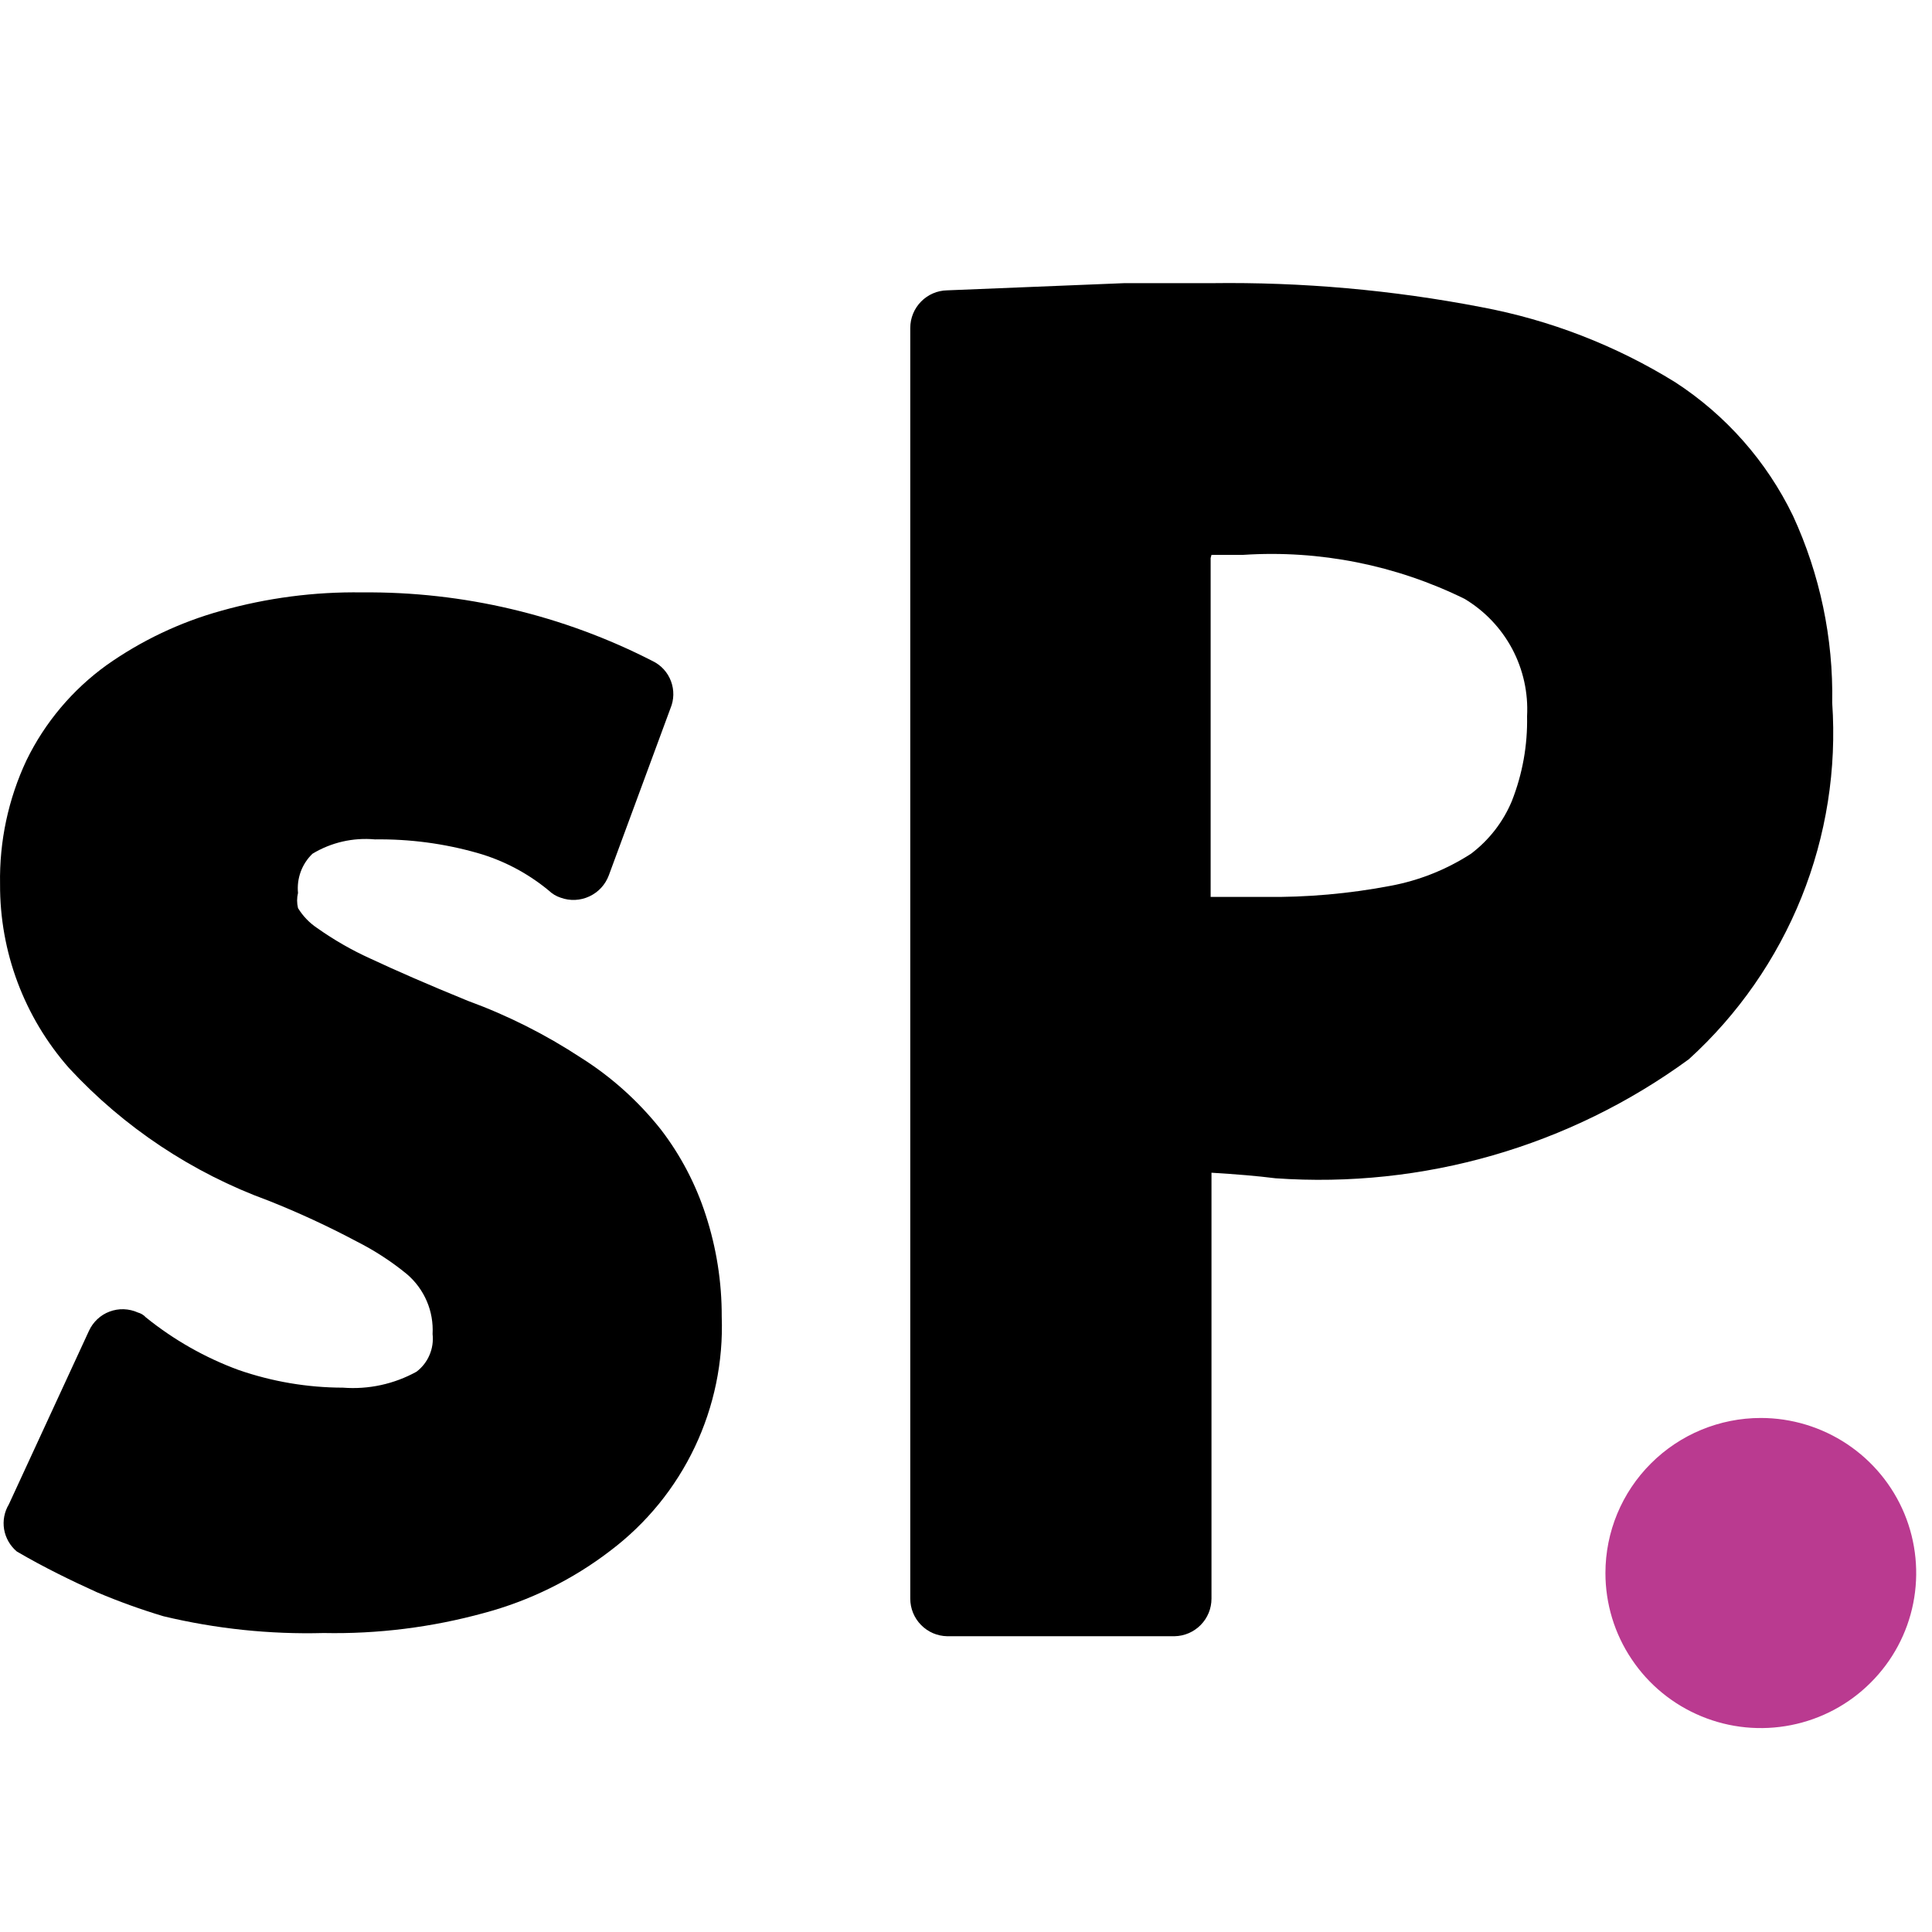
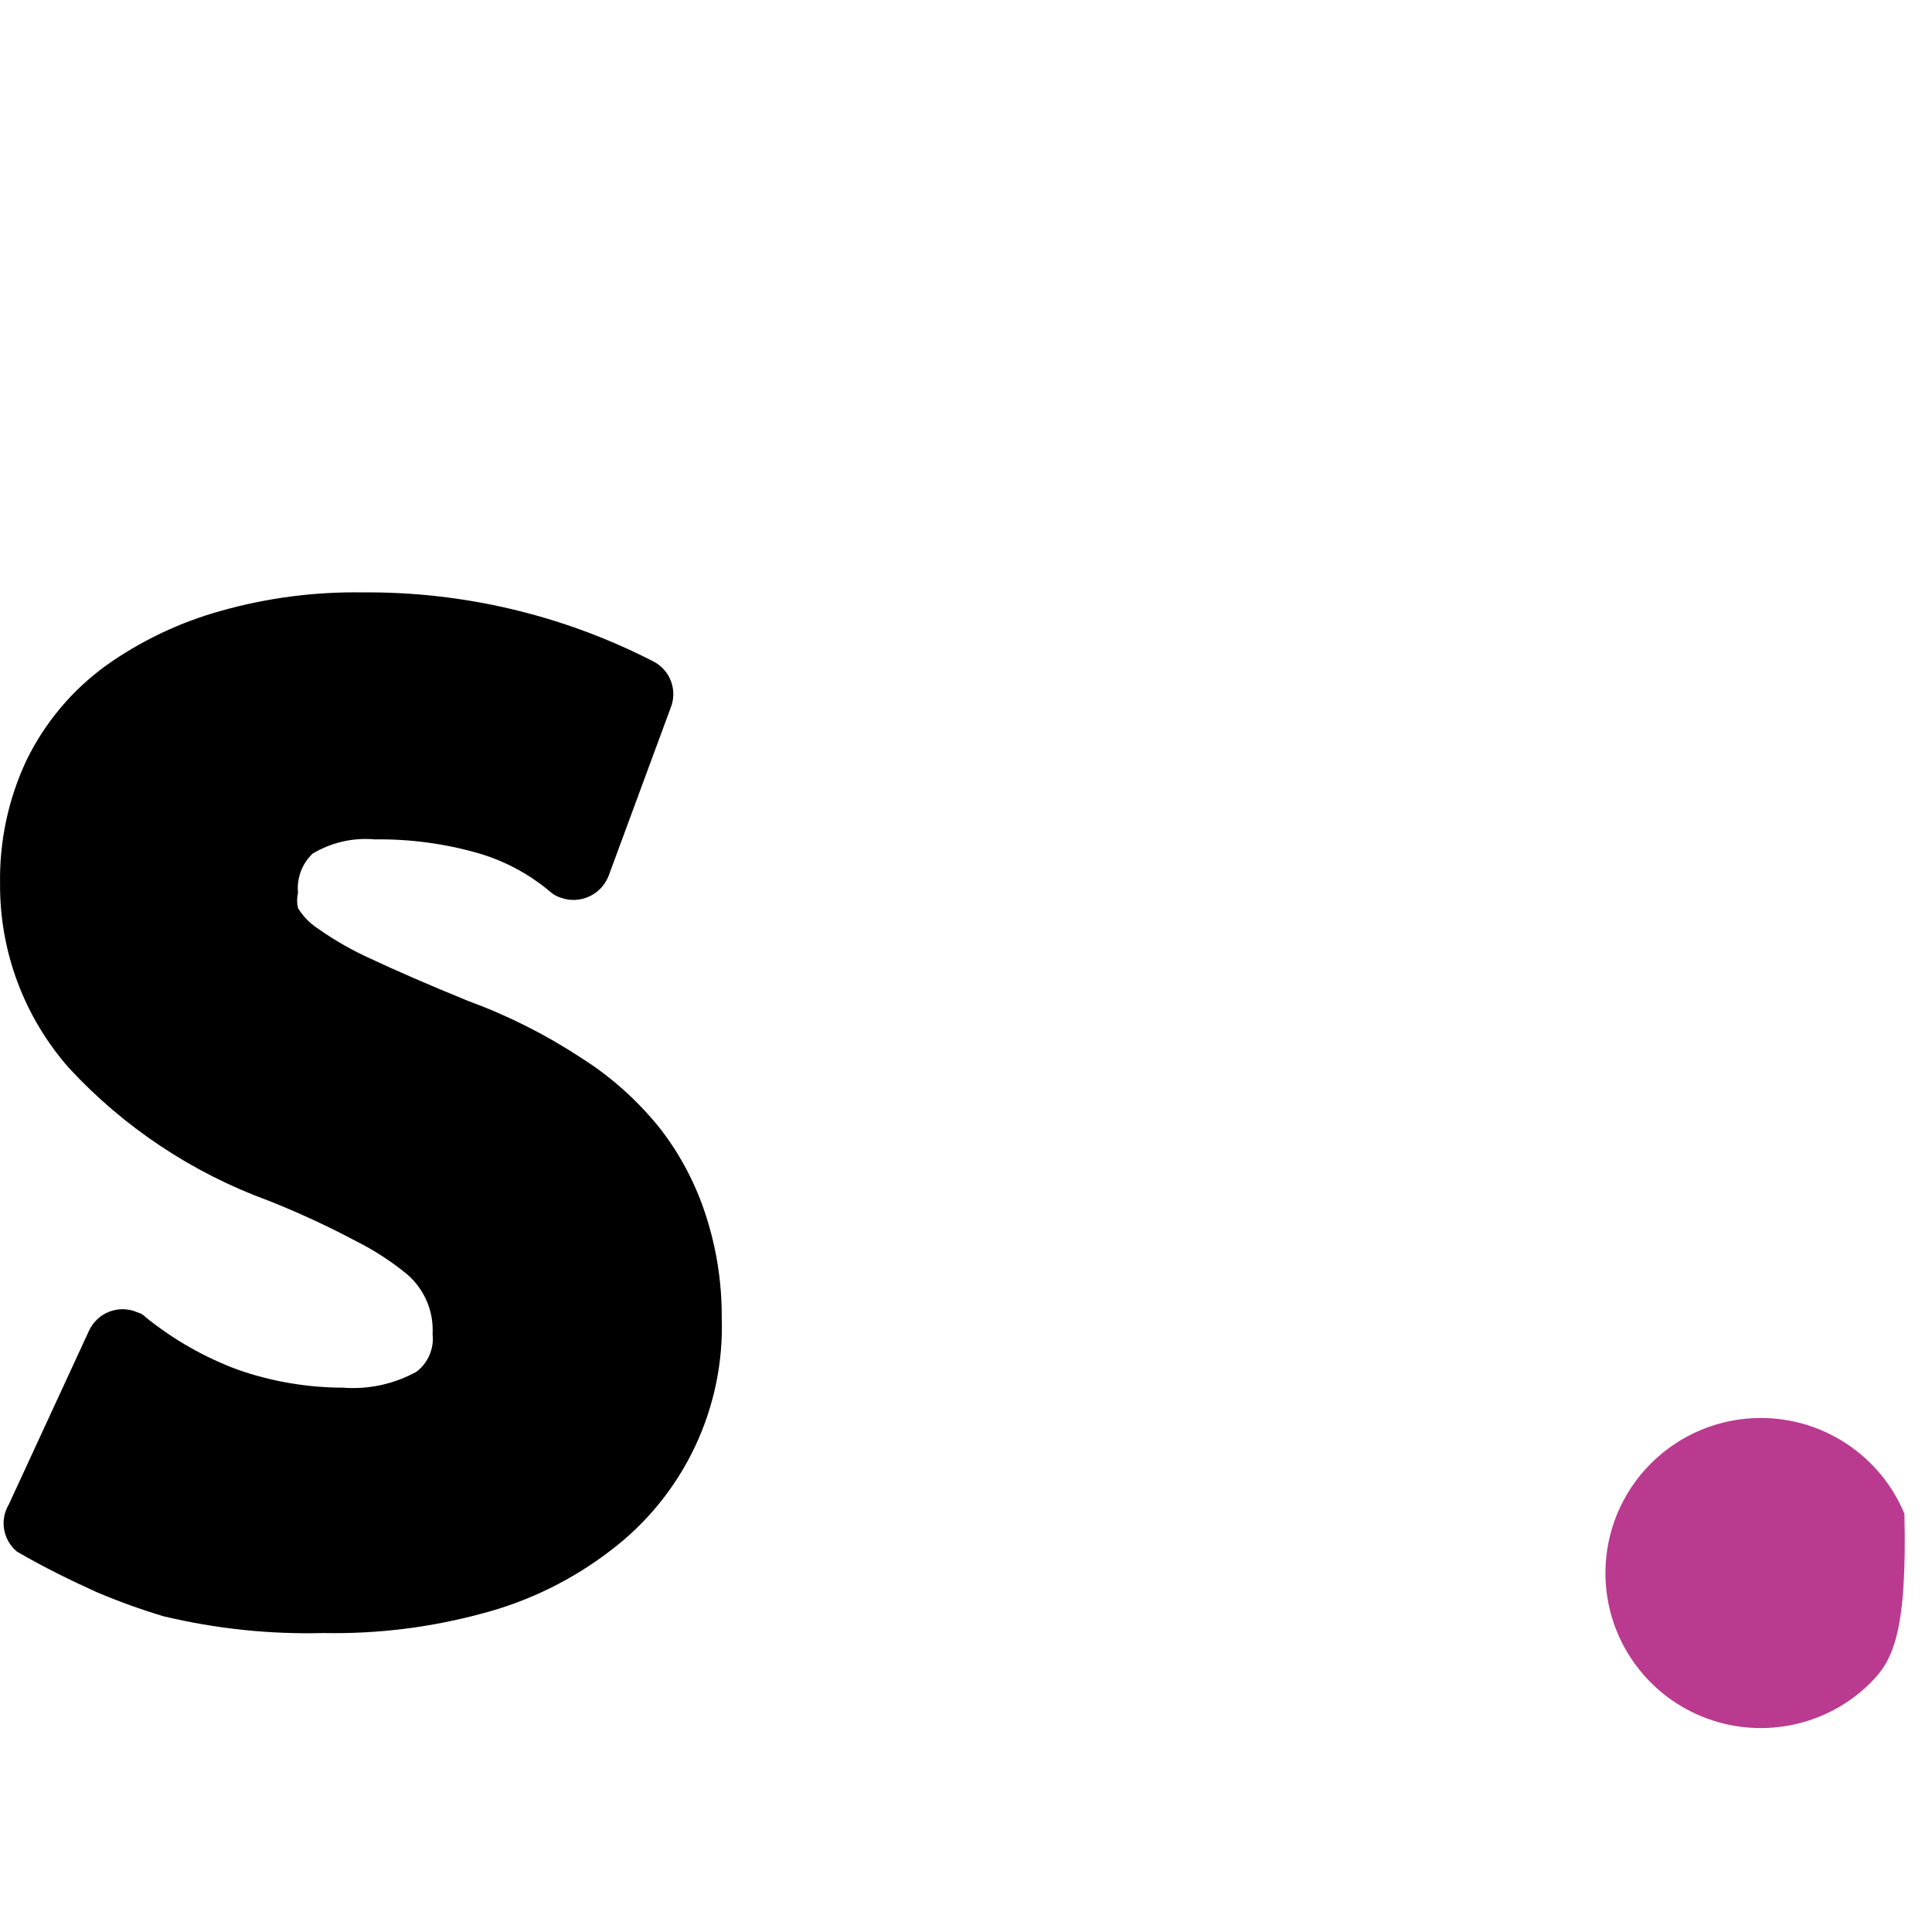
<svg xmlns="http://www.w3.org/2000/svg" width="32" height="32" viewBox="0 0 32 32" fill="none">
  <g clip-path="url(#clip0_47_47)">
    <path fill-rule="evenodd" clip-rule="evenodd" d="M0.147 24.916L1.473 22.044C1.506 21.971 1.554 21.905 1.612 21.85C1.671 21.795 1.739 21.752 1.815 21.724C1.89 21.696 1.97 21.682 2.05 21.685C2.131 21.688 2.21 21.706 2.283 21.739C2.334 21.753 2.38 21.78 2.415 21.819C2.877 22.192 3.397 22.488 3.954 22.692C4.509 22.884 5.092 22.983 5.679 22.984C6.103 23.017 6.528 22.925 6.9 22.719C6.994 22.647 7.068 22.552 7.114 22.443C7.161 22.334 7.178 22.215 7.165 22.097C7.175 21.91 7.143 21.723 7.069 21.551C6.995 21.379 6.883 21.226 6.74 21.104C6.483 20.893 6.202 20.711 5.905 20.561C5.431 20.309 4.944 20.084 4.445 19.886C3.185 19.426 2.052 18.673 1.142 17.689C0.401 16.847 -0.005 15.764 0.001 14.644C-0.012 13.936 0.137 13.234 0.439 12.592C0.744 11.966 1.2 11.425 1.765 11.017C2.341 10.61 2.983 10.305 3.662 10.117C4.422 9.903 5.208 9.8 5.997 9.812C7.671 9.796 9.324 10.187 10.813 10.951C10.952 11.019 11.06 11.138 11.114 11.284C11.168 11.429 11.165 11.589 11.105 11.732L10.084 14.498C10.027 14.652 9.911 14.778 9.762 14.847C9.613 14.917 9.442 14.925 9.288 14.869C9.213 14.845 9.145 14.804 9.089 14.75C8.742 14.463 8.34 14.251 7.908 14.128C7.356 13.971 6.784 13.895 6.21 13.903C5.848 13.87 5.485 13.953 5.175 14.141C5.089 14.224 5.022 14.326 4.981 14.438C4.94 14.55 4.924 14.671 4.936 14.79C4.916 14.872 4.916 14.958 4.936 15.041C5.017 15.173 5.125 15.286 5.254 15.372C5.53 15.567 5.823 15.736 6.13 15.875C6.555 16.074 7.099 16.312 7.749 16.577C8.406 16.817 9.034 17.133 9.619 17.517C10.126 17.836 10.574 18.239 10.946 18.708C11.273 19.134 11.524 19.613 11.689 20.124C11.866 20.667 11.956 21.235 11.954 21.806C11.981 22.552 11.828 23.294 11.507 23.97C11.186 24.645 10.707 25.233 10.11 25.684C9.486 26.163 8.774 26.514 8.014 26.717C7.15 26.954 6.256 27.066 5.361 27.048C4.468 27.072 3.576 26.978 2.707 26.77C2.333 26.658 1.965 26.525 1.606 26.373C1.195 26.187 0.73 25.962 0.279 25.698C0.168 25.605 0.093 25.475 0.068 25.331C0.044 25.188 0.072 25.041 0.147 24.916Z" fill="black" />
-     <path d="M20.052 9.243V14.856H20.331H20.941C21.644 14.865 22.346 14.803 23.037 14.671C23.51 14.582 23.96 14.402 24.364 14.141C24.663 13.915 24.897 13.614 25.041 13.268C25.217 12.821 25.303 12.344 25.293 11.864C25.314 11.477 25.229 11.091 25.047 10.748C24.864 10.405 24.591 10.118 24.258 9.919C23.122 9.36 21.86 9.108 20.596 9.19H20.066L20.052 9.243ZM20.066 19.37V26.479C20.066 26.642 20.002 26.798 19.888 26.914C19.773 27.031 19.618 27.098 19.455 27.101H15.687C15.524 27.098 15.369 27.031 15.255 26.914C15.141 26.798 15.077 26.642 15.077 26.479V5.431C15.077 5.268 15.141 5.112 15.255 4.996C15.369 4.879 15.524 4.812 15.687 4.809L18.619 4.69H20.066C21.565 4.67 23.064 4.803 24.536 5.087C25.674 5.3 26.763 5.722 27.747 6.331C28.587 6.877 29.261 7.641 29.697 8.542C30.144 9.512 30.367 10.571 30.347 11.639C30.423 12.739 30.249 13.841 29.838 14.863C29.426 15.885 28.789 16.802 27.973 17.544C25.997 18.989 23.571 19.688 21.127 19.516C20.808 19.476 20.49 19.45 20.052 19.423L20.066 19.37Z" fill="black" />
-     <path fill-rule="evenodd" clip-rule="evenodd" d="M29.165 23.486C29.673 23.486 30.171 23.637 30.594 23.919C31.017 24.201 31.348 24.602 31.543 25.072C31.737 25.541 31.788 26.057 31.689 26.556C31.59 27.054 31.345 27.511 30.984 27.87C30.625 28.23 30.166 28.474 29.667 28.573C29.168 28.672 28.65 28.622 28.18 28.427C27.71 28.233 27.307 27.904 27.025 27.481C26.741 27.059 26.591 26.562 26.591 26.055C26.591 25.373 26.862 24.72 27.345 24.239C27.827 23.757 28.482 23.486 29.165 23.486Z" fill="#BA3A90" />
+     <path fill-rule="evenodd" clip-rule="evenodd" d="M29.165 23.486C29.673 23.486 30.171 23.637 30.594 23.919C31.017 24.201 31.348 24.602 31.543 25.072C31.59 27.054 31.345 27.511 30.984 27.87C30.625 28.23 30.166 28.474 29.667 28.573C29.168 28.672 28.65 28.622 28.18 28.427C27.71 28.233 27.307 27.904 27.025 27.481C26.741 27.059 26.591 26.562 26.591 26.055C26.591 25.373 26.862 24.72 27.345 24.239C27.827 23.757 28.482 23.486 29.165 23.486Z" fill="#BA3A90" />
  </g>
  <defs>
    <clipPath id="clip0_47_47">
      <rect width="32" height="32" fill="white" />
    </clipPath>
  </defs>
</svg>